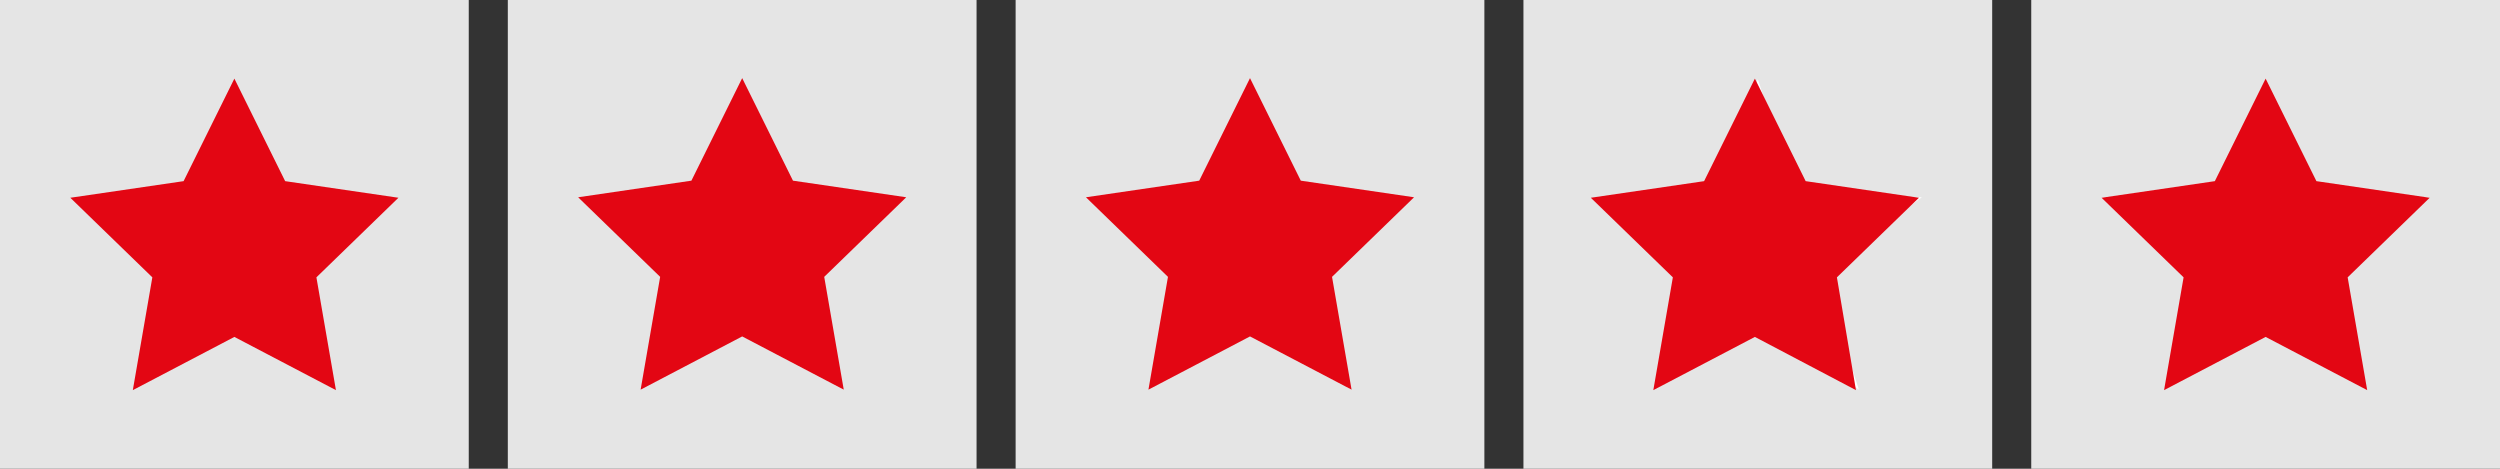
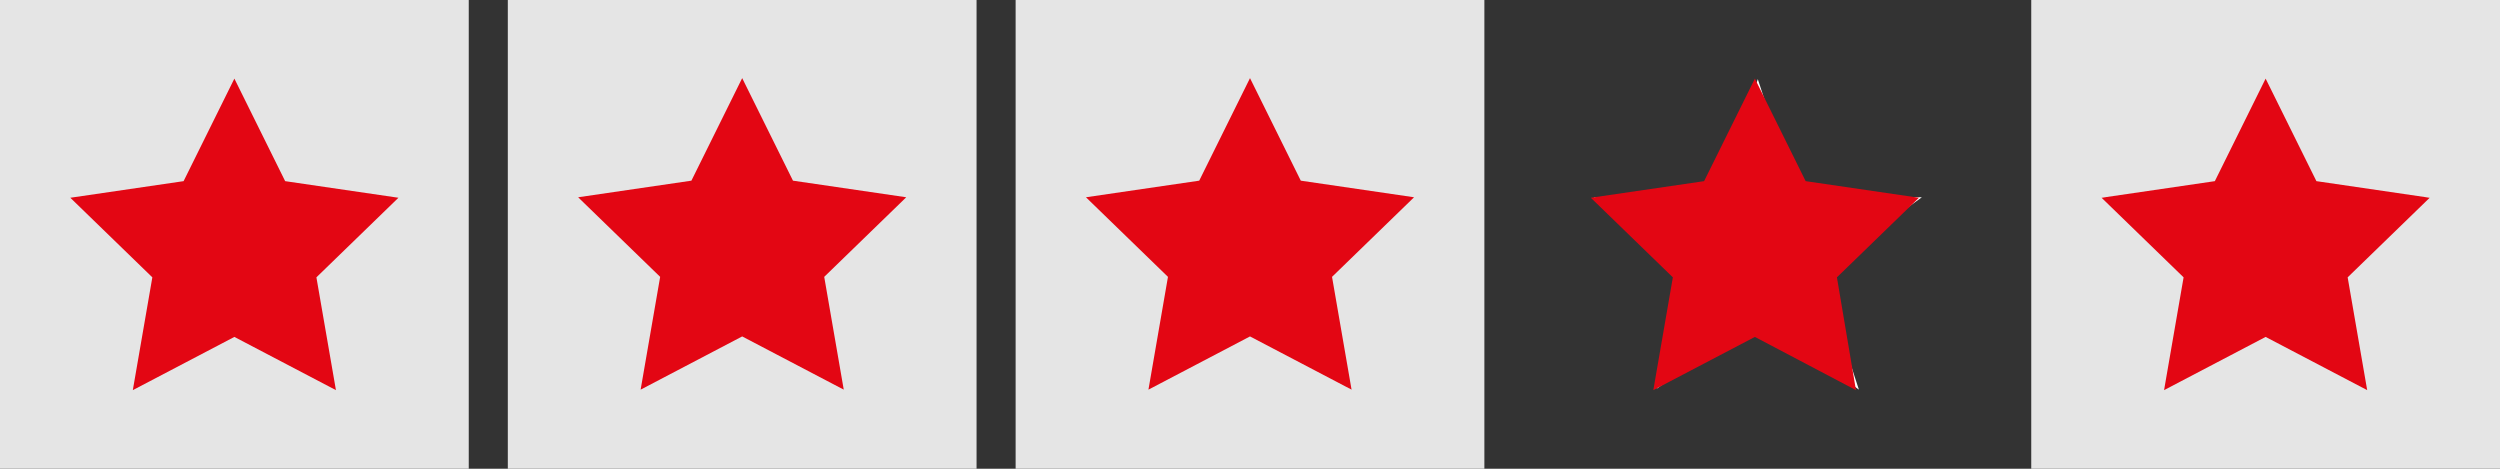
<svg xmlns="http://www.w3.org/2000/svg" version="1.1" id="Layer_1" x="0px" y="0px" viewBox="-41 372.9 512 96" style="enable-background:new -41 372.9 512 96;" xml:space="preserve">
  <rect x="-41" y="372.9" width="512" height="96" fill="#333333" stroke="none" />
  <style type="text/css">
	.st0{fill:#E5E5E5;}
	.st1{display:none;fill:#DCDCE6;}
	.st2{fill:#FFFFFF;}
	.st3{fill:#E30613;}
	.st4{display:none;fill:#FCFCFC;}
</style>
  <g id="Trustpilot_ratings_4halfstar-RGB">
    <g>
      <rect id="Rectangle-path" x="-41" y="372.9" class="st0" width="96" height="96" />
      <rect x="63" y="372.9" class="st0" width="96" height="96" />
      <rect x="167" y="372.9" class="st0" width="96" height="96" />
-       <rect x="271" y="372.9" class="st0" width="96" height="96" />
      <g id="Half" transform="translate(416, 0)">
        <rect x="-41" y="372.9" class="st0" width="96" height="96" />
        <rect id="_x34__x2C_5" x="-34" y="745.8" class="st1" width="48" height="96" />
      </g>
      <path class="st2" d="M111,437.6l14.6-3.7l6.1,18.8L111,437.6z M144.6,413.3h-25.7l-7.9-24.2l-7.9,24.2H77.4l20.8,15l-7.9,24.2    l20.8-15l12.8-9.2L144.6,413.3L144.6,413.3L144.6,413.3L144.6,413.3z" />
      <path class="st2" d="M215,437.6l14.6-3.7l6.1,18.8L215,437.6z M248.6,413.3h-25.7l-7.9-24.2l-7.9,24.2h-25.7l20.8,15l-7.9,24.2    l20.8-15l12.8-9.2L248.6,413.3L248.6,413.3L248.6,413.3L248.6,413.3z" />
      <path class="st2" d="M319,437.6l14.6-3.7l6.1,18.8L319,437.6z M352.6,413.3h-25.7l-7.9-24.2l-7.9,24.2h-25.7l20.8,15l-7.9,24.2    l20.8-15l12.8-9.2L352.6,413.3L352.6,413.3L352.6,413.3L352.6,413.3z" />
      <path class="st2" d="M423,437.6l14.6-3.7l6.1,18.8L423,437.6z M456.6,413.3h-25.7l-7.9-24.2l-7.9,24.2h-25.7l20.8,15l-7.9,24.2    l20.8-15l12.8-9.2L456.6,413.3L456.6,413.3L456.6,413.3L456.6,413.3z" />
    </g>
  </g>
  <polygon class="st3" points="111,388.9 121.4,409.9 144.6,413.3 127.8,429.6 131.8,452.7 111,441.8 90.2,452.7 94.2,429.6   77.4,413.3 100.6,409.9 " />
  <polygon class="st3" points="7,389 17.4,410 40.6,413.4 23.8,429.7 27.8,452.8 7,441.9 -13.8,452.8 -9.8,429.7 -26.6,413.4   -3.4,410 " />
  <polygon class="st3" points="318.4,389 328.8,410 352,413.4 335.2,429.7 339.1,452.8 318.4,441.9 297.6,452.8 301.6,429.7   284.8,413.4 308,410 " />
  <polygon class="st3" points="423,389 433.4,410 456.6,413.4 439.8,429.7 443.8,452.8 423,441.9 402.2,452.8 406.2,429.7   389.4,413.4 412.6,410 " />
  <polygon class="st4" points="382,761.9 392.4,782.9 415.6,786.3 398.8,802.6 402.8,825.7 382,814.8 361.2,825.7 365.2,802.6   348.4,786.3 371.6,782.9 " />
  <polygon class="st3" points="215,388.9 225.4,409.9 248.6,413.3 231.8,429.6 235.8,452.7 215,441.8 194.2,452.7 198.2,429.6   181.4,413.3 204.6,409.9 " />
  <rect x="377" y="745.8" class="st1" width="53" height="96" />
</svg>